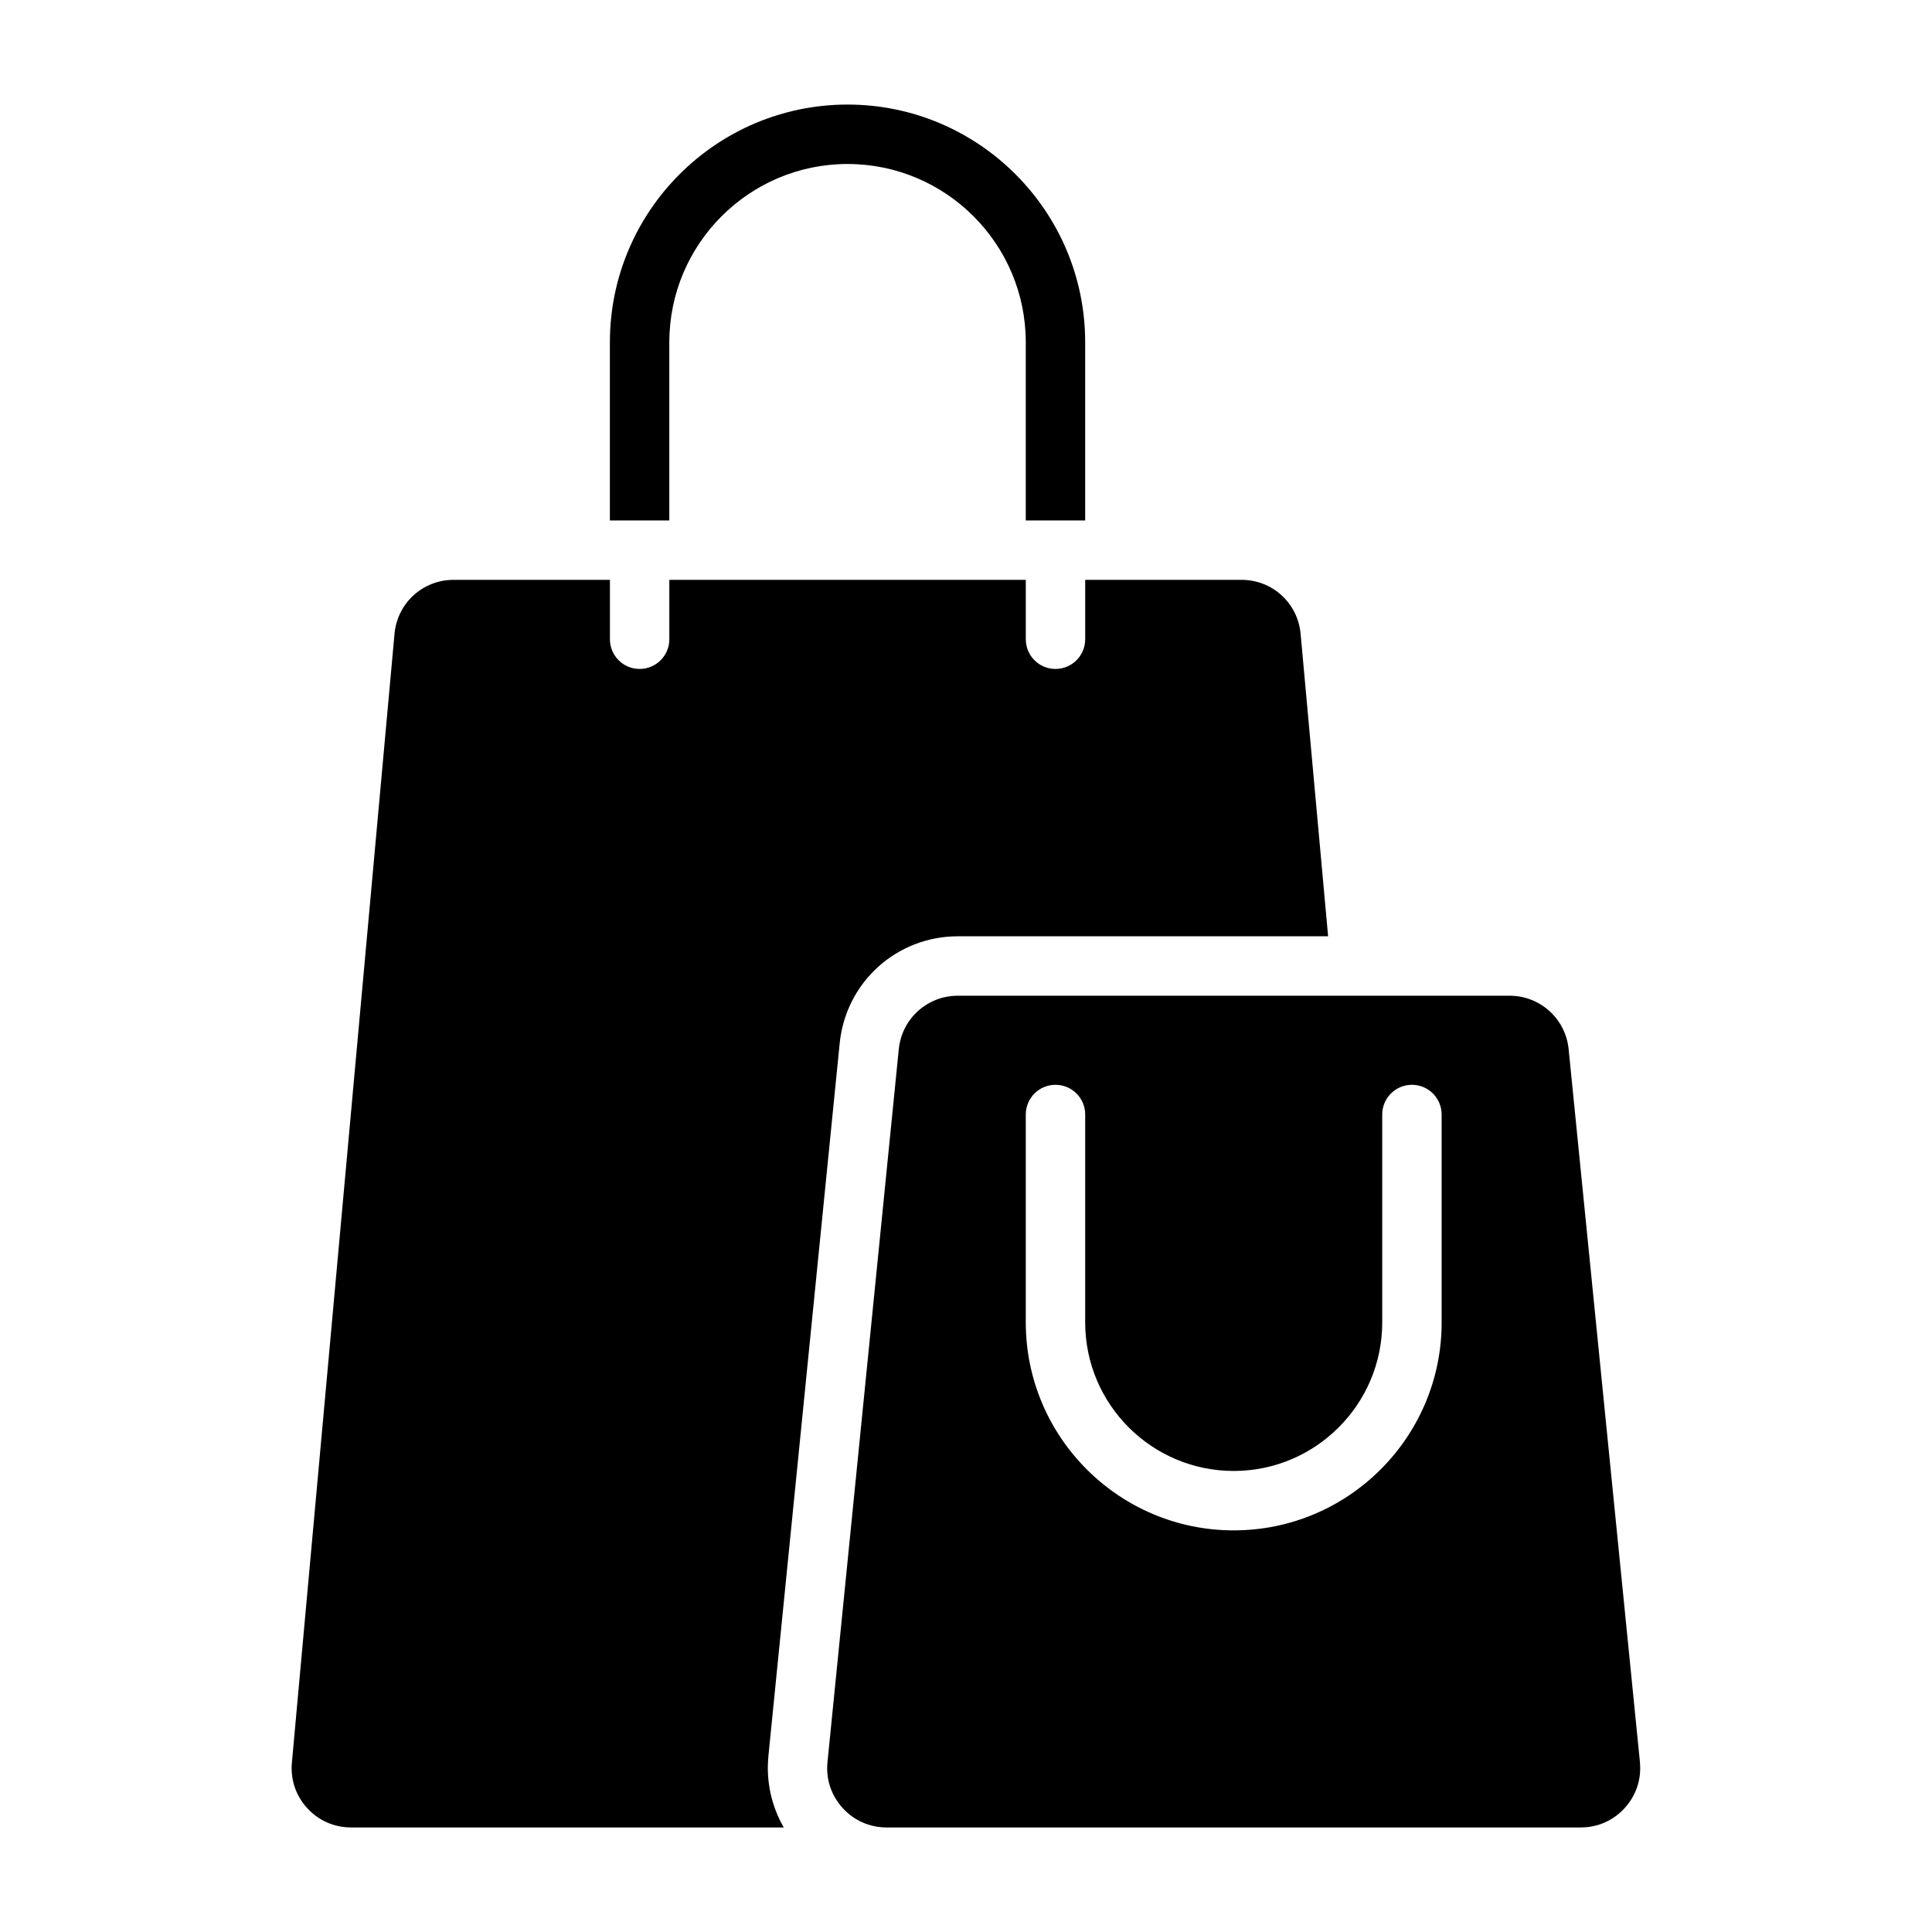
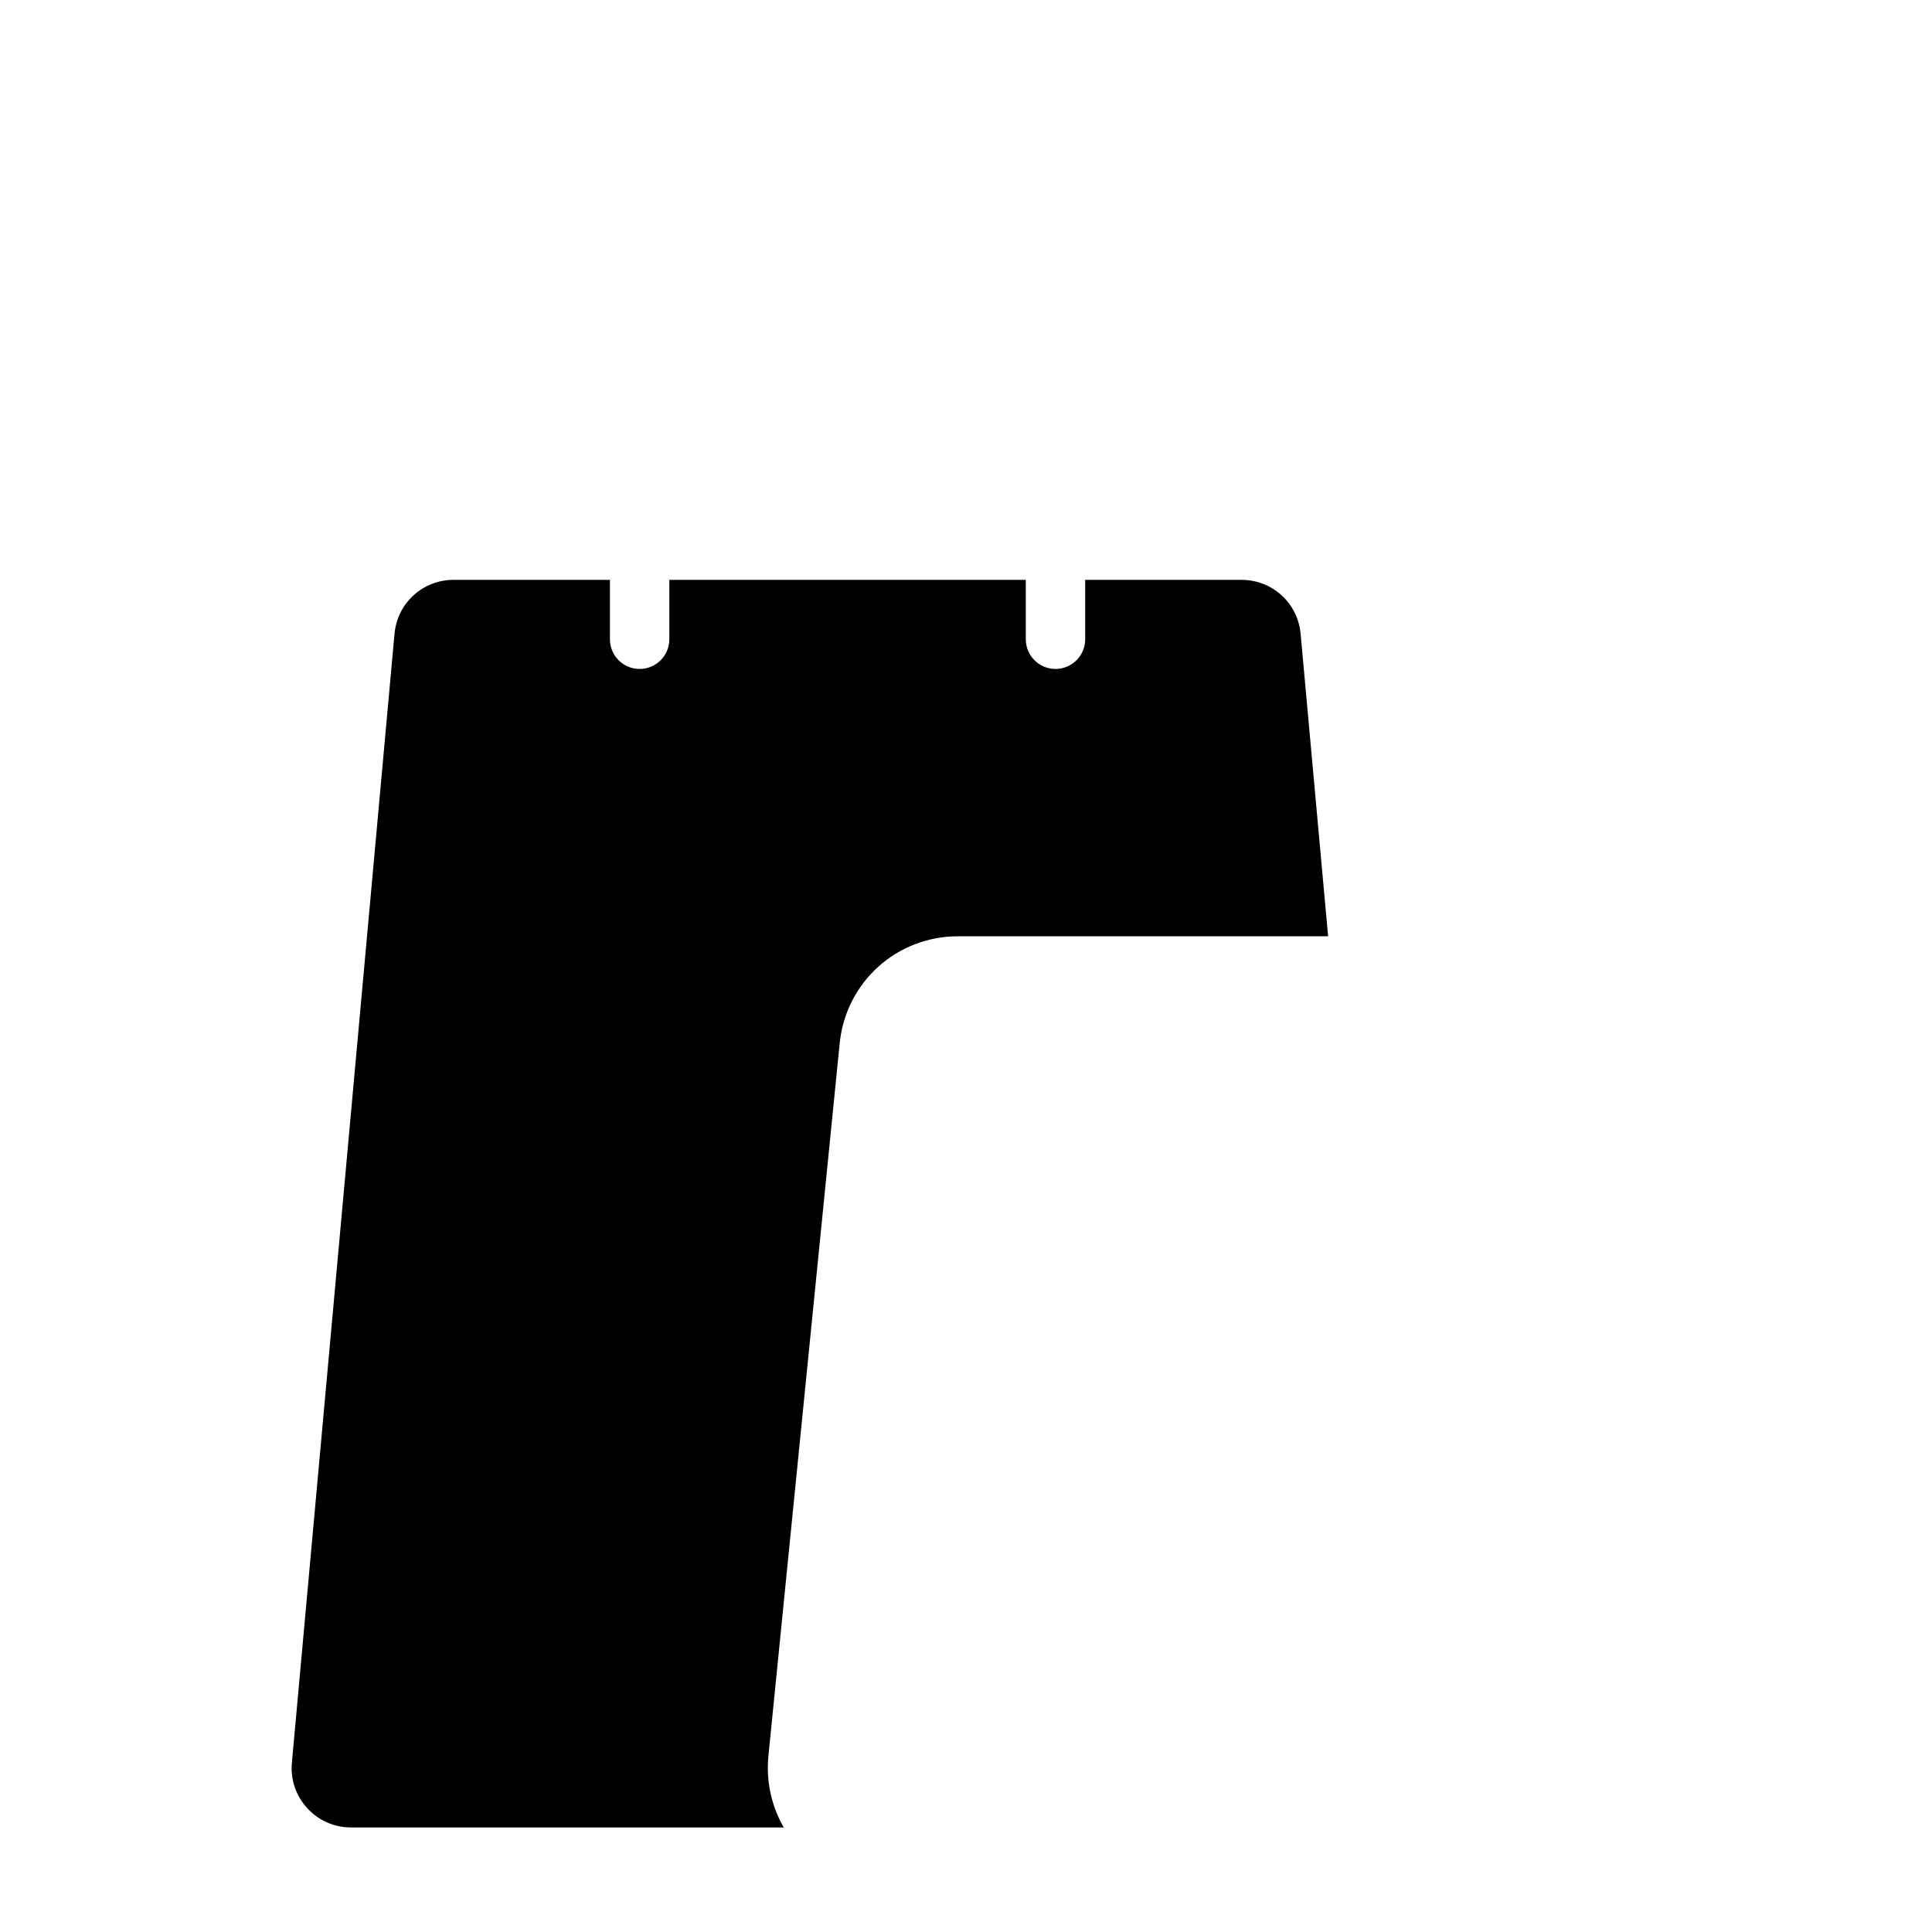
<svg xmlns="http://www.w3.org/2000/svg" fill="#000000" width="800px" height="800px" version="1.1" viewBox="144 144 512 512">
  <g>
    <path d="m347.63 609.41 18.895-188.93c1.617-16.164 15.086-28.355 31.332-28.355h98.105l-7.285-80.145c-0.742-8.164-7.481-14.316-15.68-14.316h-41.41v15.742c0 4.348-3.523 7.871-7.871 7.871s-7.871-3.523-7.871-7.871v-15.742h-94.465v15.742c0 4.348-3.523 7.871-7.871 7.871-4.348 0-7.871-3.523-7.871-7.871v-15.742h-41.41c-8.195 0-14.938 6.156-15.68 14.32l-27.195 299.14c-0.406 4.461 1.035 8.734 4.055 12.043 3.019 3.305 7.148 5.125 11.625 5.125h114.67c-3.266-5.664-4.727-12.273-4.066-18.879z" />
-     <path d="m578.6 610.98-18.895-188.93c-0.809-8.082-7.543-14.176-15.664-14.176h-146.19c-8.121 0-14.859 6.094-15.664 14.176l-18.895 188.93c-0.449 4.484 0.969 8.793 3.992 12.133 3.023 3.34 7.168 5.18 11.672 5.18h183.97c4.504 0 8.648-1.84 11.672-5.18 3.023-3.34 4.441-7.648 3.992-12.133zm-52.547-116.52c0 30.383-24.719 55.105-55.105 55.105-30.383 0-55.105-24.719-55.105-55.105v-55.105c0-4.348 3.523-7.871 7.871-7.871s7.871 3.523 7.871 7.871v55.105c0 21.703 17.656 39.359 39.359 39.359 21.703 0 39.359-17.656 39.359-39.359v-55.105c0-4.348 3.523-7.871 7.871-7.871 4.348 0 7.871 3.523 7.871 7.871v55.105z" />
-     <path d="m321.38 234.69c0-26.043 21.188-47.23 47.23-47.23s47.23 21.188 47.23 47.23v47.23h15.742v-47.23c0-34.727-28.25-62.977-62.977-62.977-34.727 0-62.977 28.25-62.977 62.977v47.23h15.742v-47.23z" />
  </g>
</svg>